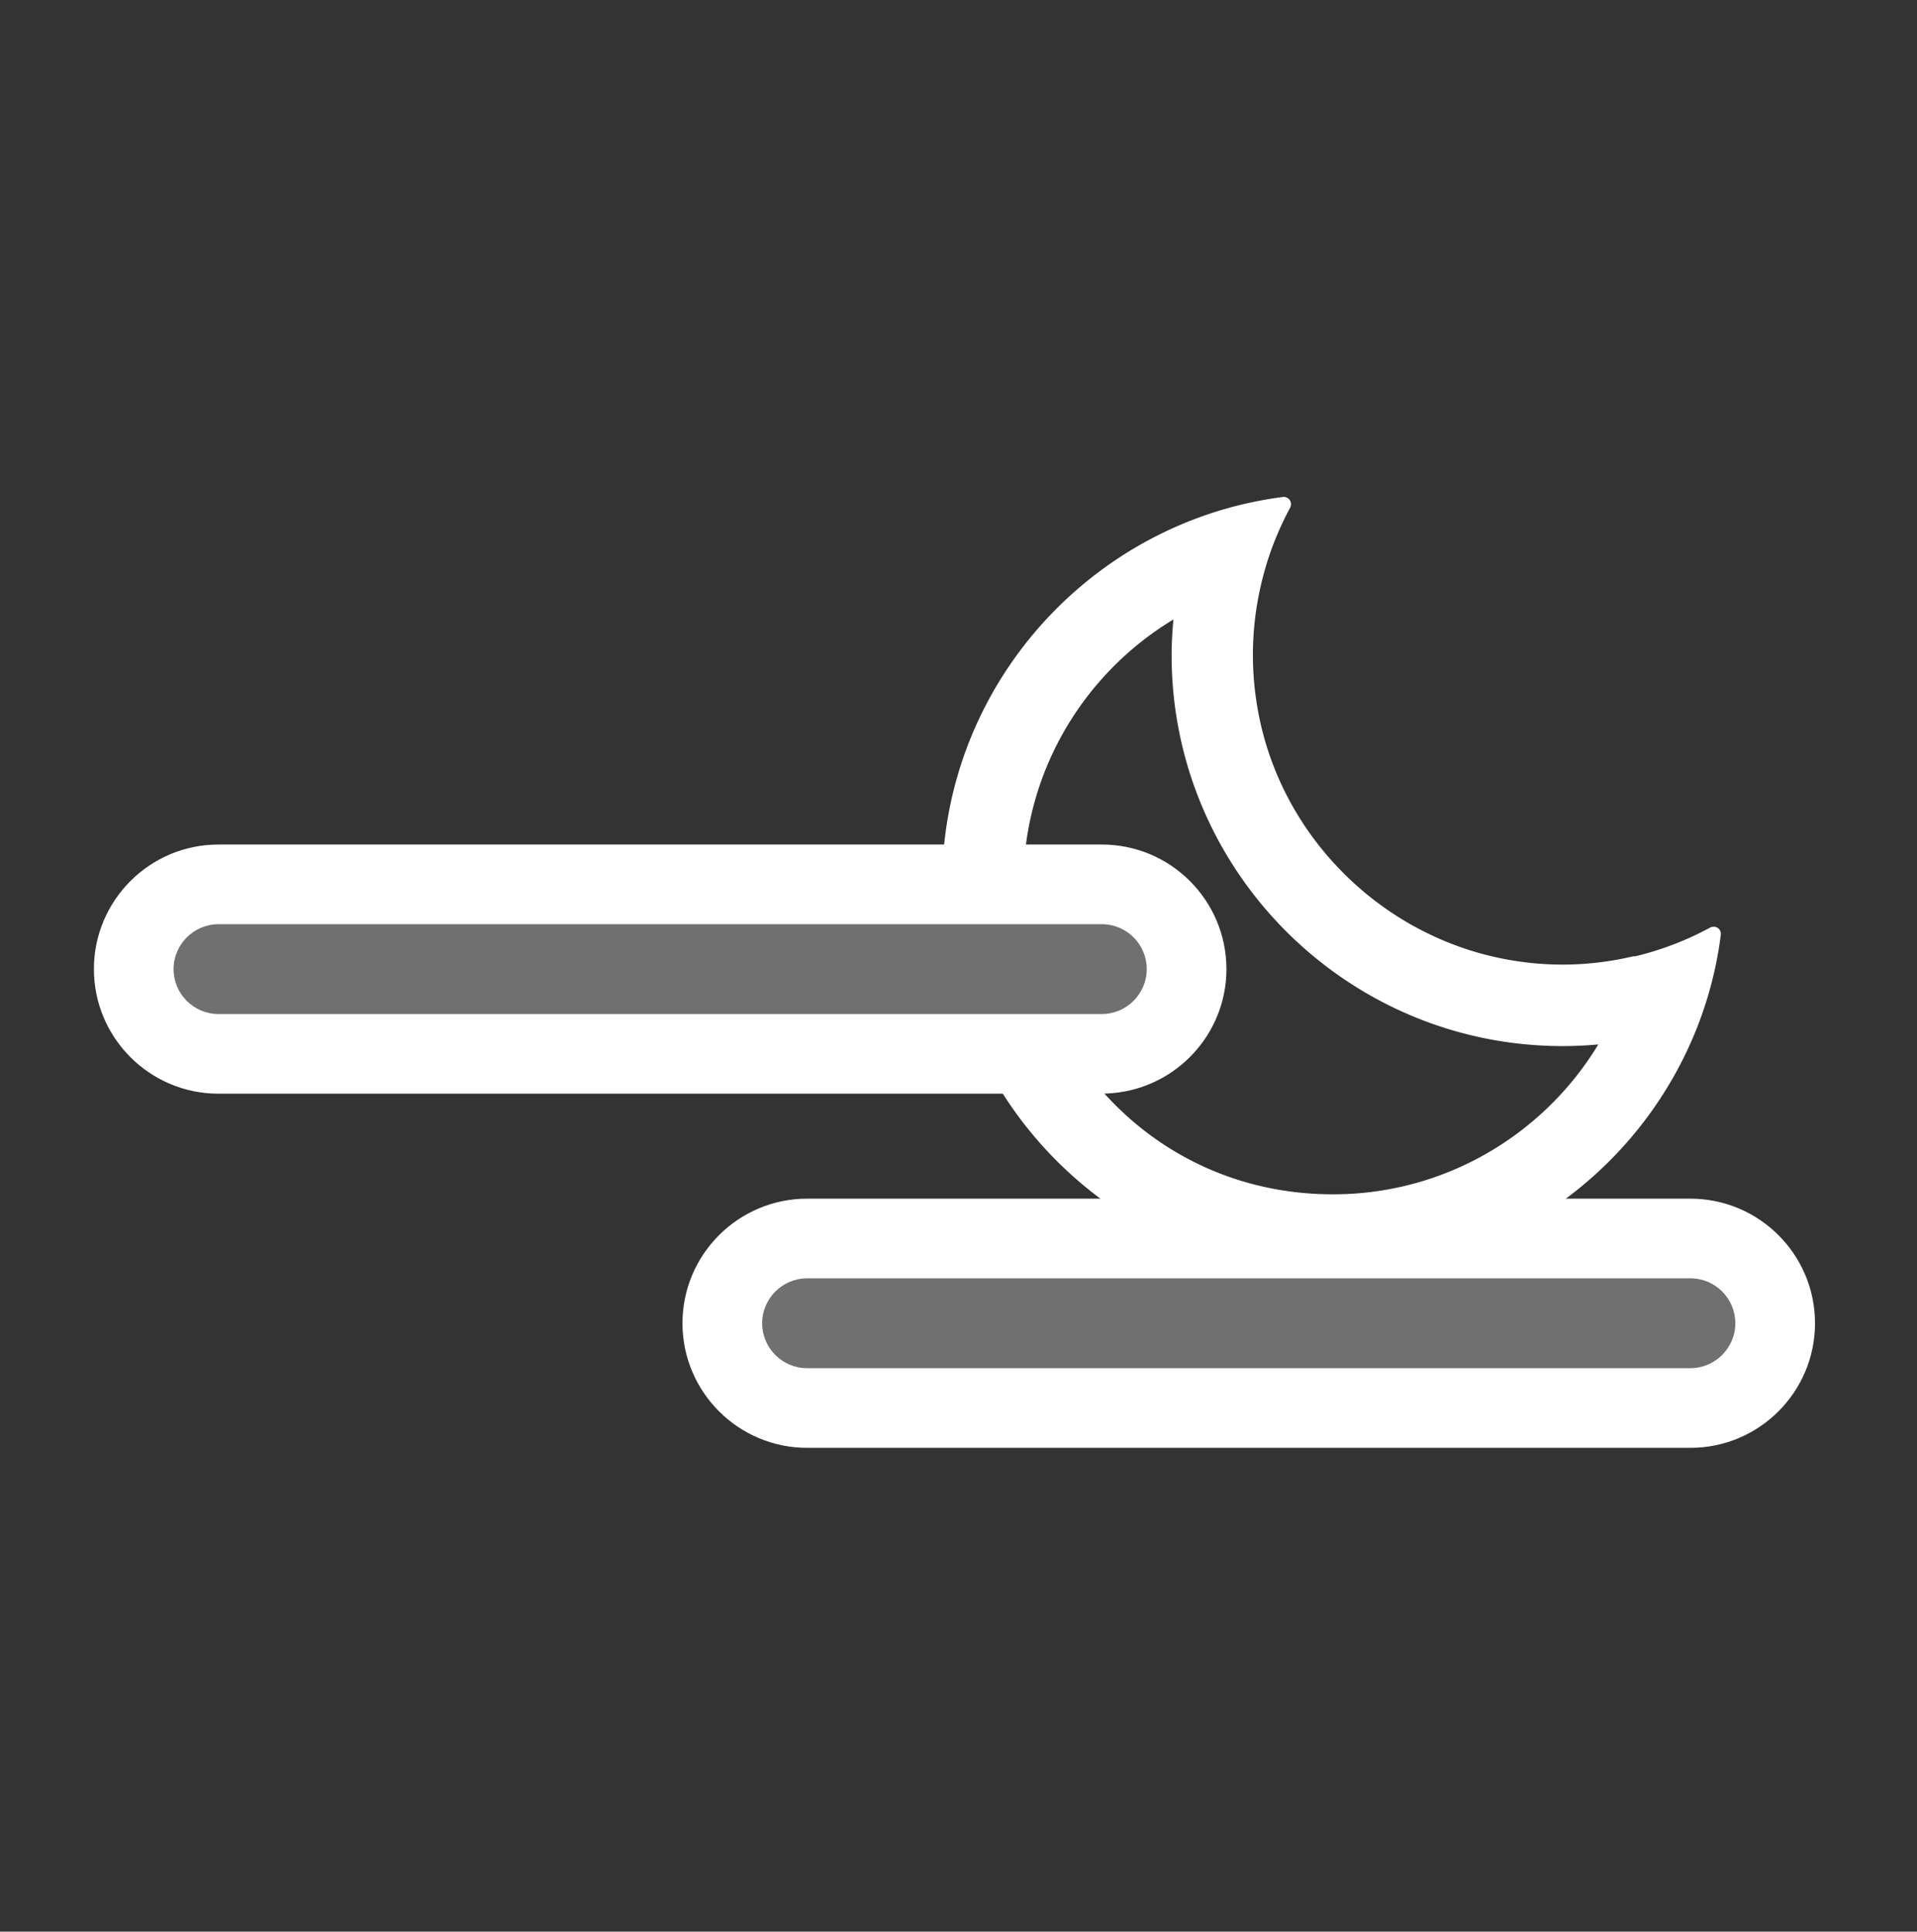
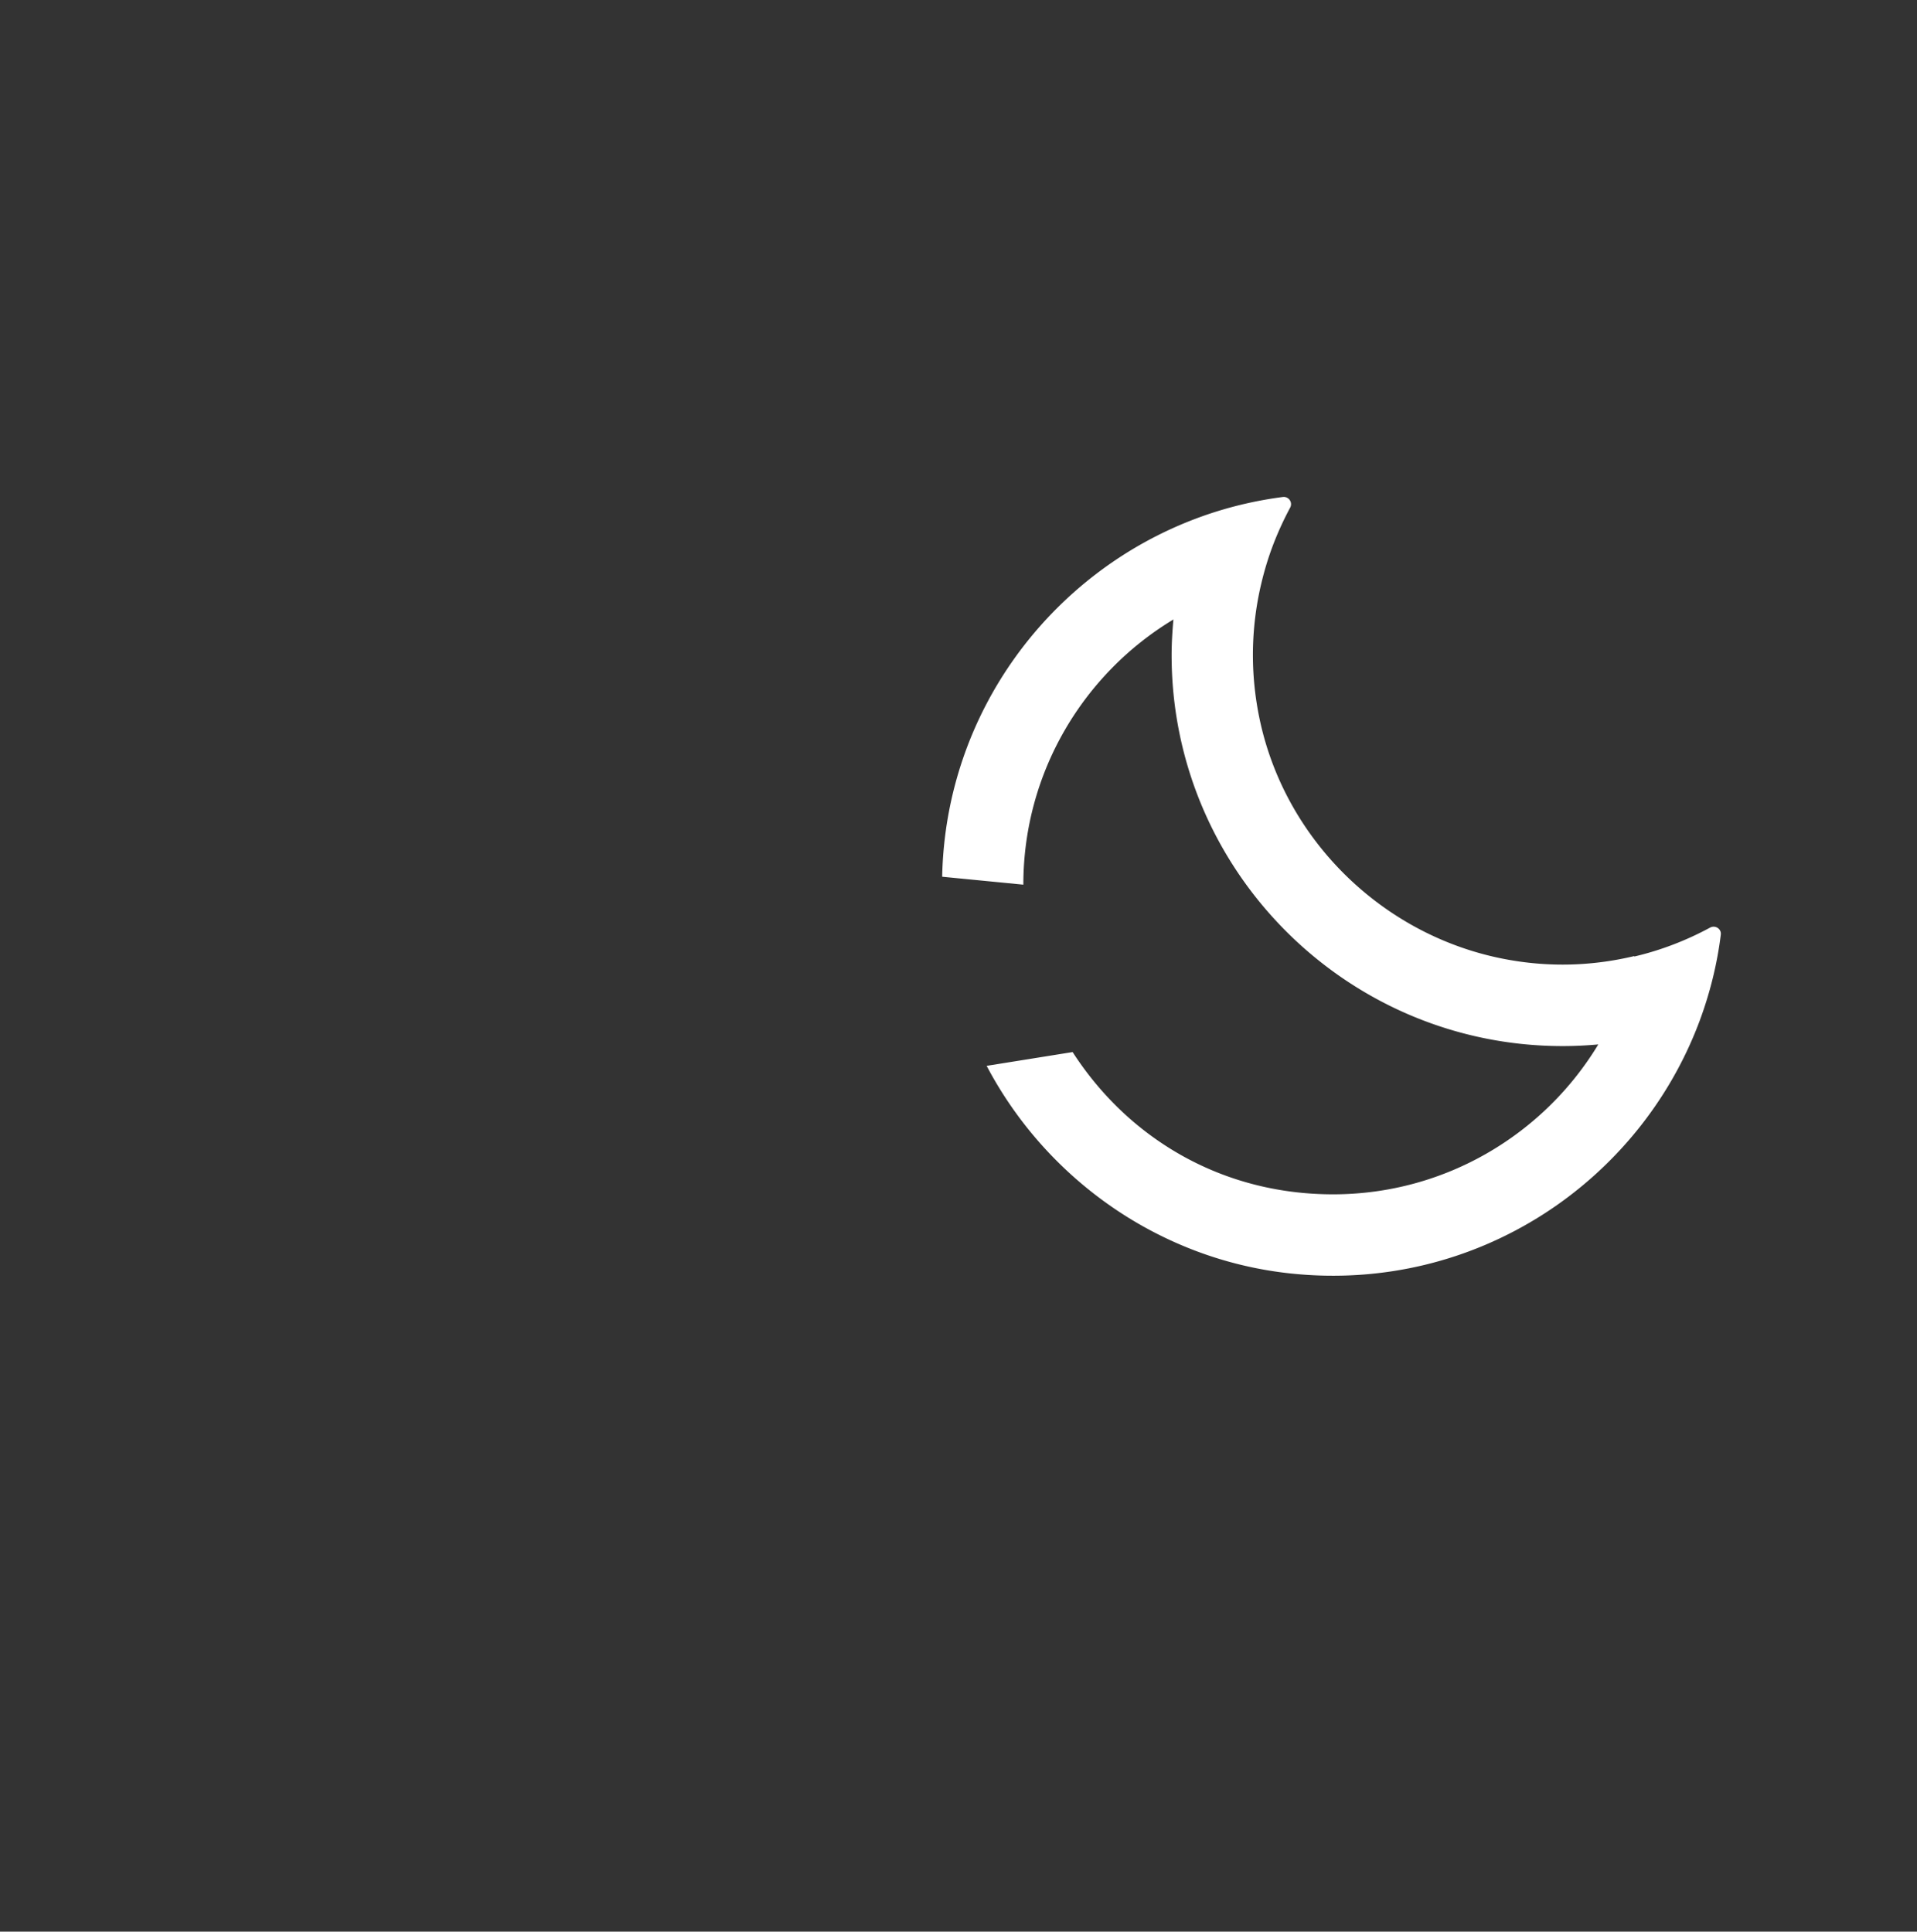
<svg xmlns="http://www.w3.org/2000/svg" width="128" height="129" fill="none">
  <rect width="100%" height="100%" fill="#333333" stroke="none" />
-   <path opacity=".3" d="M75.27 69.561H12.25c-1.77 0-3.21-2.15-3.21-4.79s1.44-4.79 3.21-4.79h63.02c1.77 0 3.21 2.15 3.21 4.79s-1.44 4.79-3.21 4.79ZM114.14 92.95H52.33c-1.74 0-3.15-2.09-3.15-4.65 0-2.56 1.41-4.65 3.15-4.65h61.81c1.73 0 3.15 2.09 3.15 4.65 0 2.56-1.41 4.65-3.15 4.65Z" fill="#fff" />
-   <path d="M73.57 56.4H14.59c-4.59 0-8.32 3.73-8.32 8.32s3.73 8.32 8.32 8.32h58.98c.25 0 .49-.02.73-.04 4.24-.37 7.59-3.94 7.59-8.28 0-4.59-3.73-8.32-8.32-8.32Zm0 11.32H14.59c-1.66 0-3-1.35-3-3s1.35-3 3-3h58.98c1.66 0 3 1.35 3 3s-1.35 3-3 3ZM112.87 91.37H53.89c-1.66 0-3-1.35-3-3s1.35-3 3-3h58.98c1.66 0 3 1.35 3 3s-1.35 3-3 3Zm0-11.32H53.89c-4.59 0-8.32 3.73-8.32 8.32s3.73 8.32 8.32 8.32h58.98c4.59 0 8.32-3.73 8.32-8.32s-3.73-8.32-8.32-8.32Z" fill="#fff" />
  <path d="M109.12 63.85c-2.55.61-5.27.76-8.08.3-8.34-1.35-15.15-7.8-16.92-16.06-.66-3.09-.6-6.19.1-9.13.11-.46.23-.91.37-1.36.4-1.3.93-2.53 1.55-3.69a.484.484 0 0 0-.48-.72c-2 .26-3.93.74-5.77 1.43-9.75 3.65-16.76 12.97-16.98 23.93l5.42.53c0-7.5 4.02-14.09 10.02-17.71-.07.79-.12 1.59-.12 2.38 0 14.4 11.71 26.11 26.11 26.11.8 0 1.6-.04 2.38-.11-3.62 5.99-10.21 10.01-17.71 10.01s-13.71-3.79-17.39-9.5l-5.74.92c3.97 7.54 11.54 12.95 20.34 13.87 12.36 1.29 23.23-6.11 27.25-16.83.69-1.85 1.18-3.79 1.43-5.8.05-.39-.37-.66-.72-.47-1.57.85-3.27 1.51-5.06 1.93" fill="#fff" />
</svg>